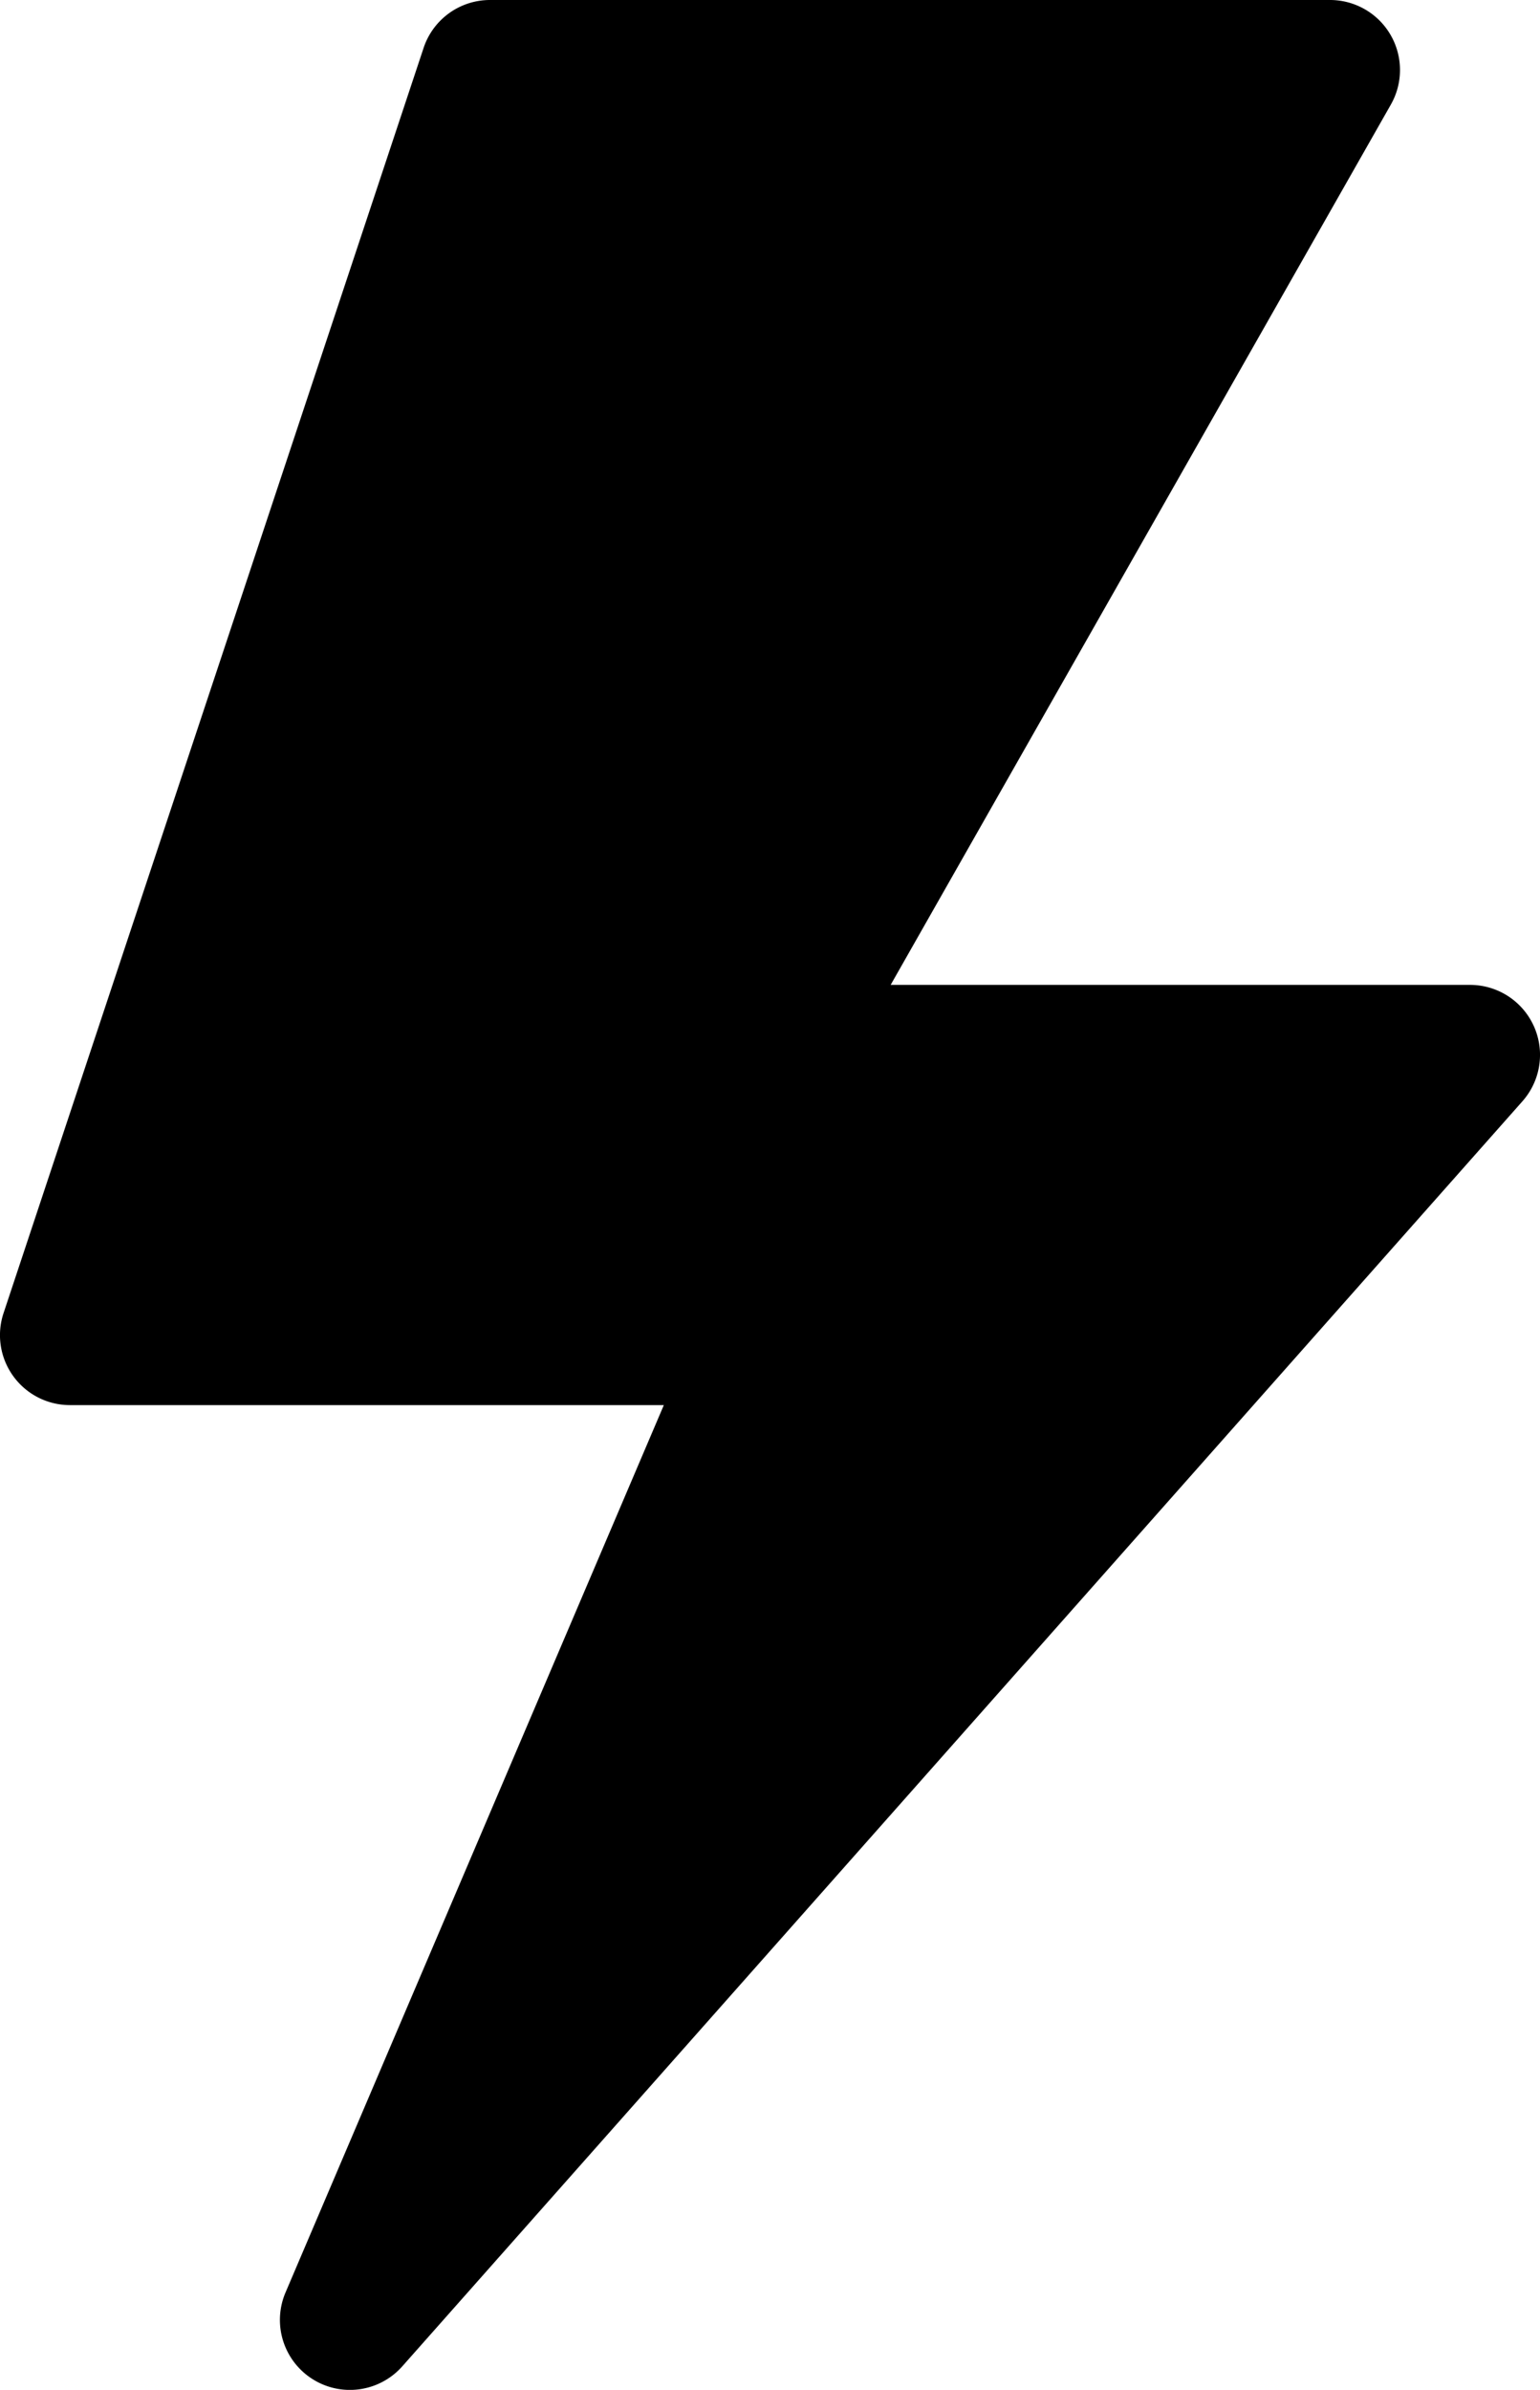
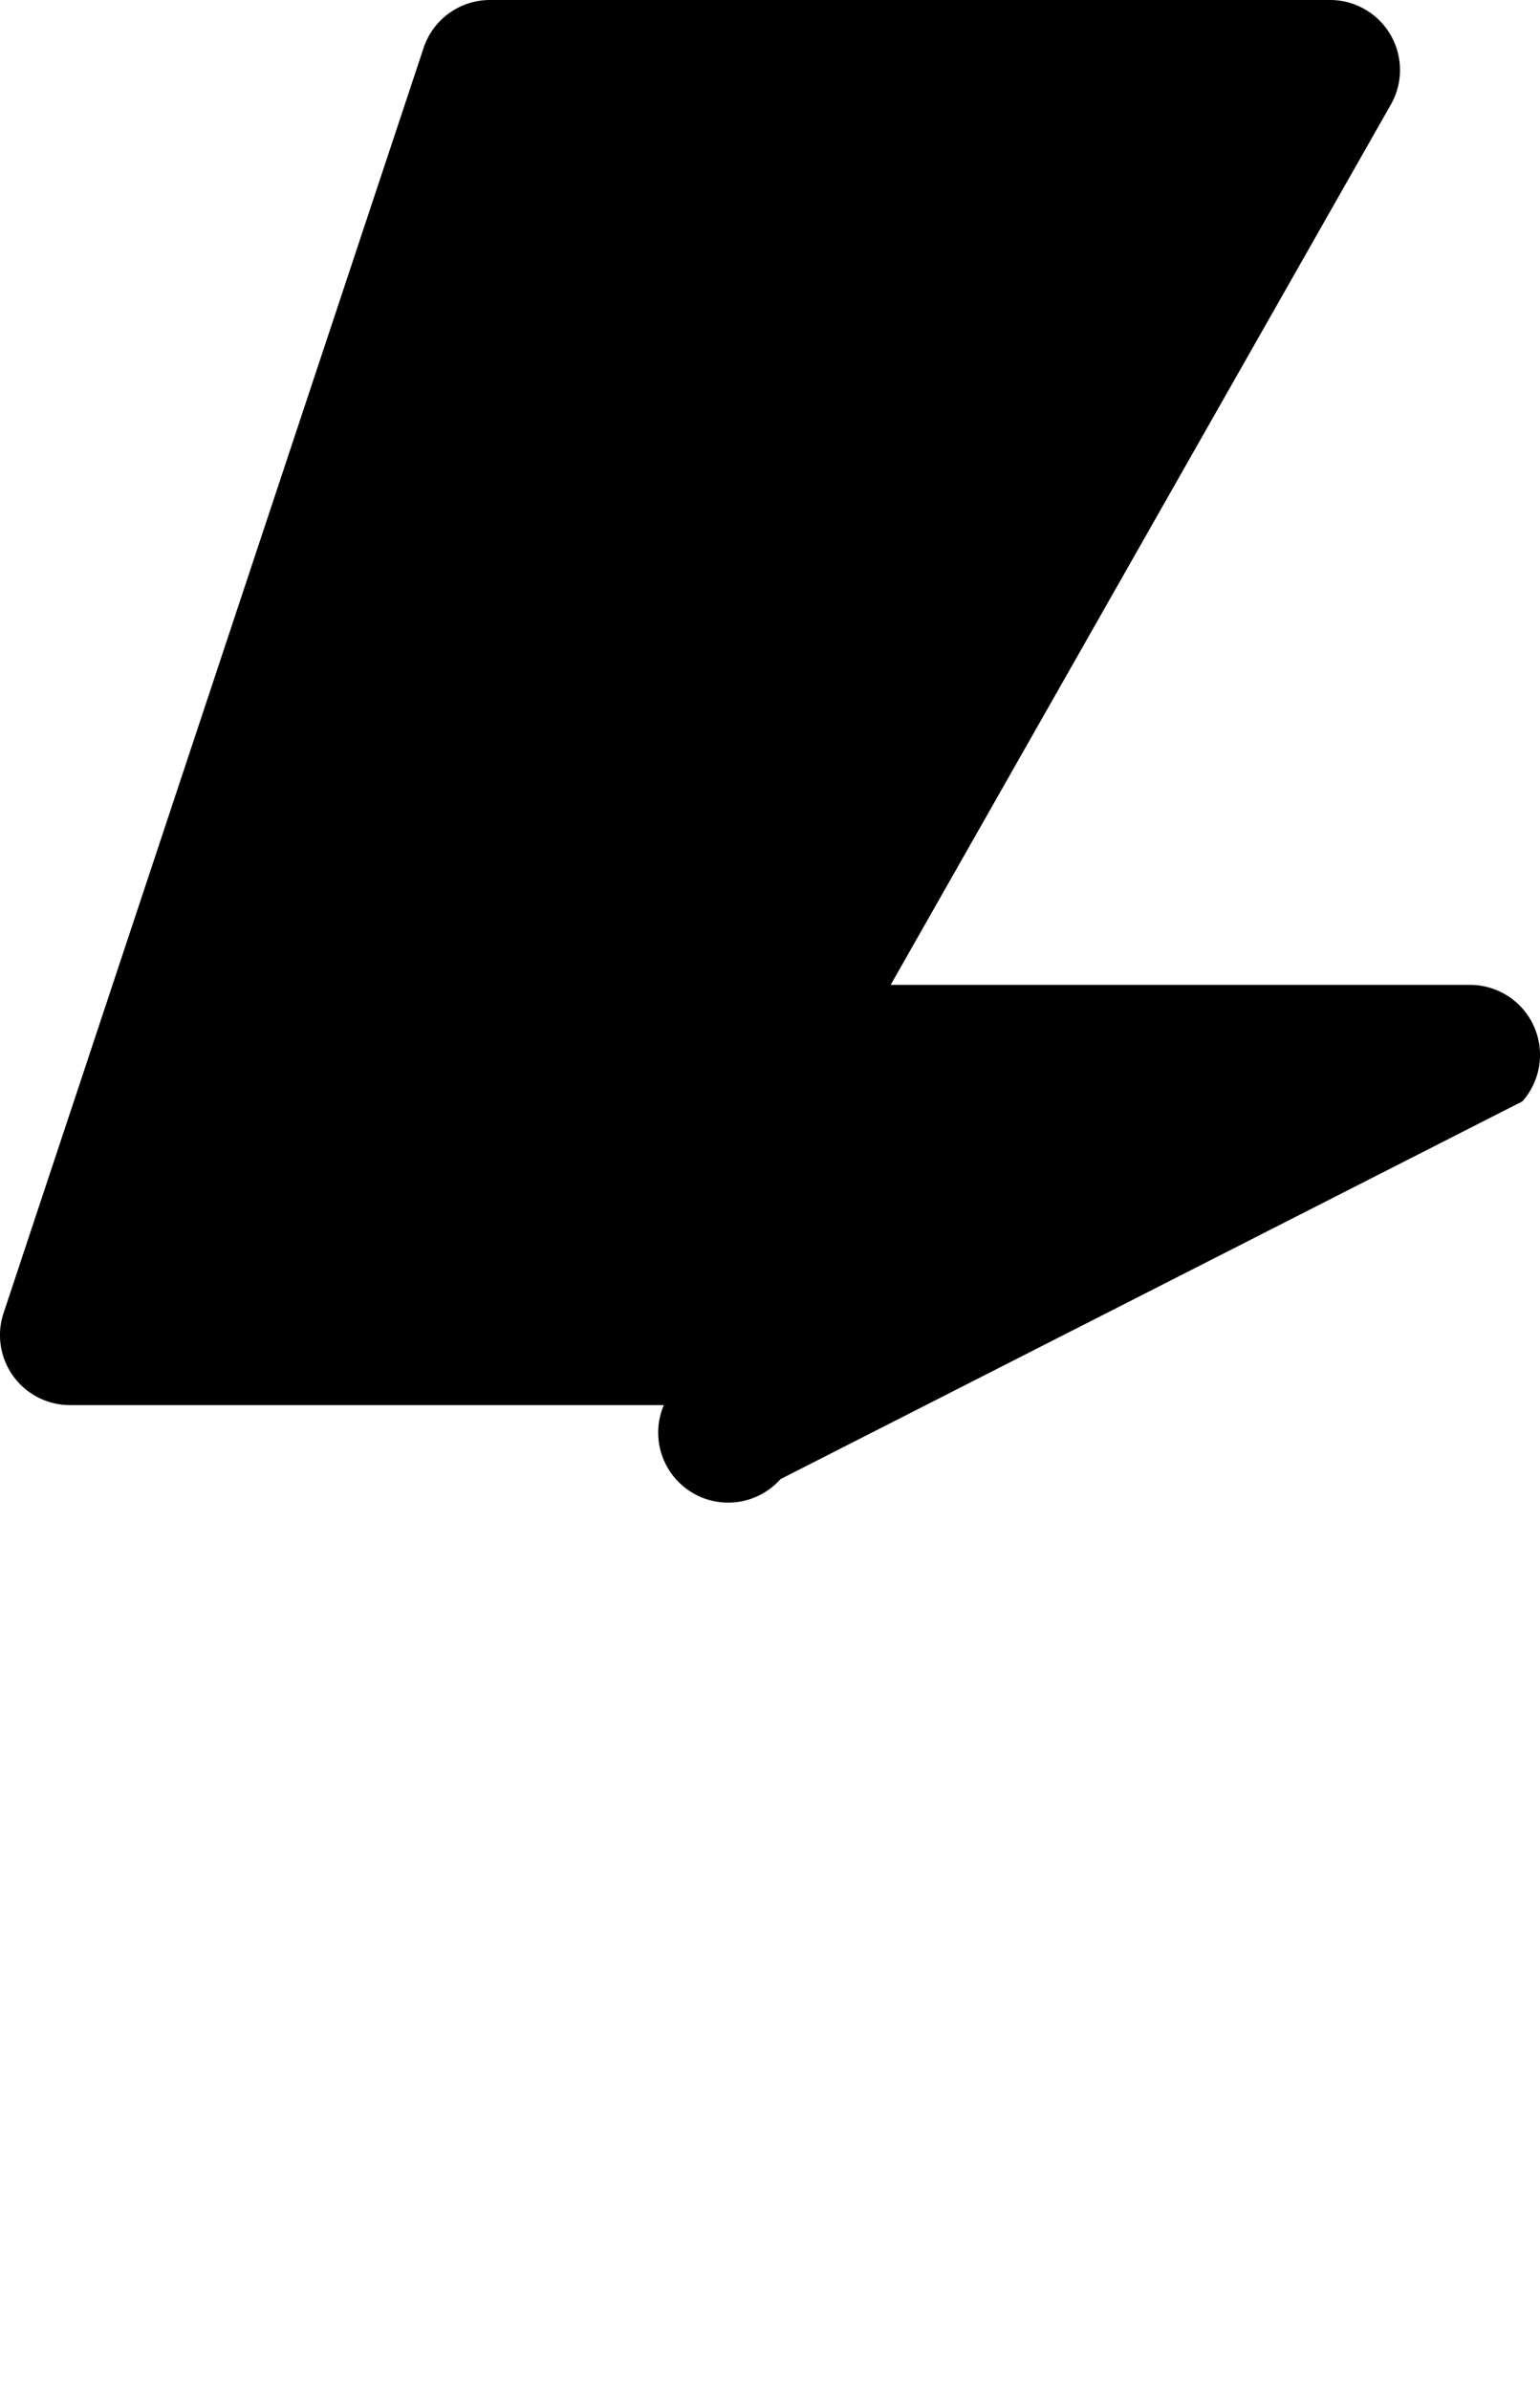
<svg xmlns="http://www.w3.org/2000/svg" width="33.383" height="51.794" viewBox="0 0 33.383 51.794">
  <g id="thunder" transform="translate(0)">
-     <path id="Path" d="M31.865,21.345H19.307L30.148,2.27A1.517,1.517,0,0,0,28.831,0H10.622A1.516,1.516,0,0,0,9.183,1.037L.079,28.452a1.516,1.516,0,0,0,1.439,2H14.39l-8.2,19.23a1.517,1.517,0,0,0,2.528,1.605L33,23.87a1.517,1.517,0,0,0-1.134-2.525Z" transform="translate(0)" />
+     <path id="Path" d="M31.865,21.345H19.307L30.148,2.27A1.517,1.517,0,0,0,28.831,0H10.622A1.516,1.516,0,0,0,9.183,1.037L.079,28.452a1.516,1.516,0,0,0,1.439,2H14.39a1.517,1.517,0,0,0,2.528,1.605L33,23.87a1.517,1.517,0,0,0-1.134-2.525Z" transform="translate(0)" />
  </g>
</svg>